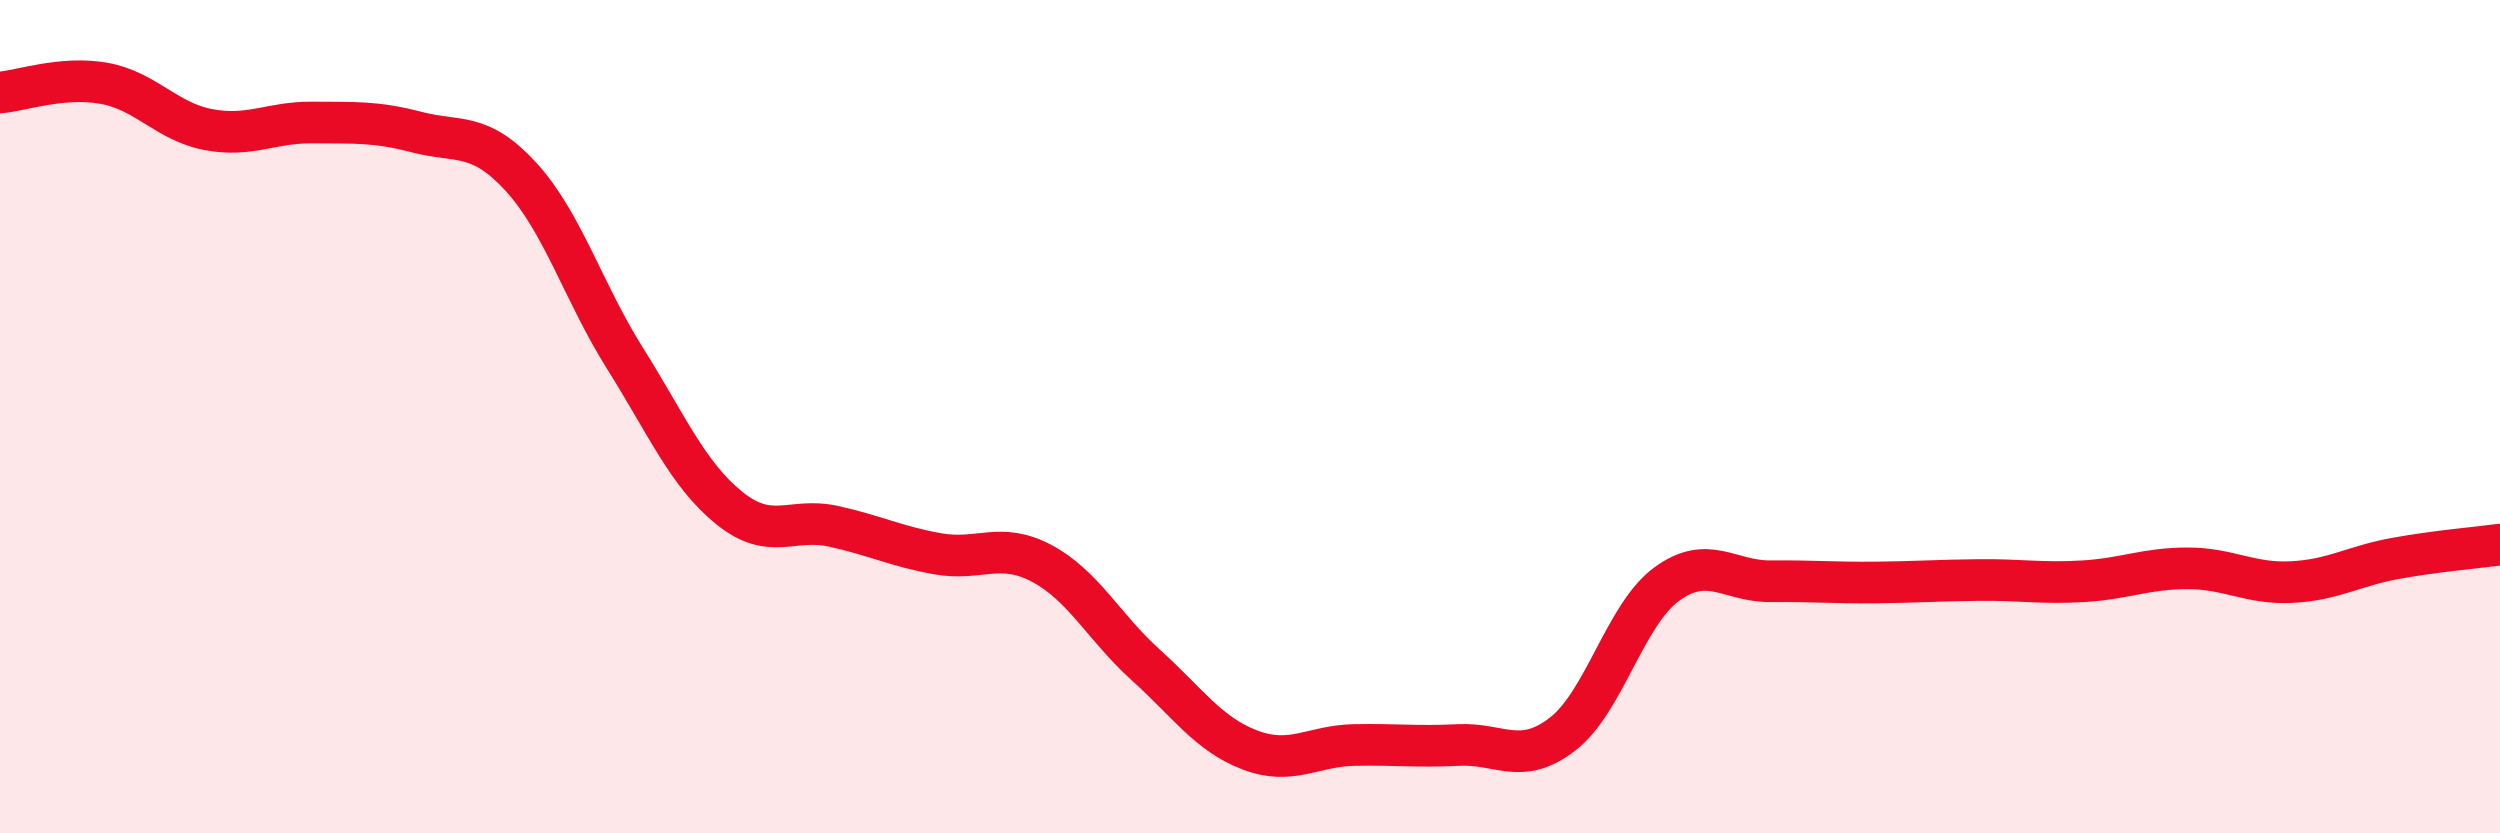
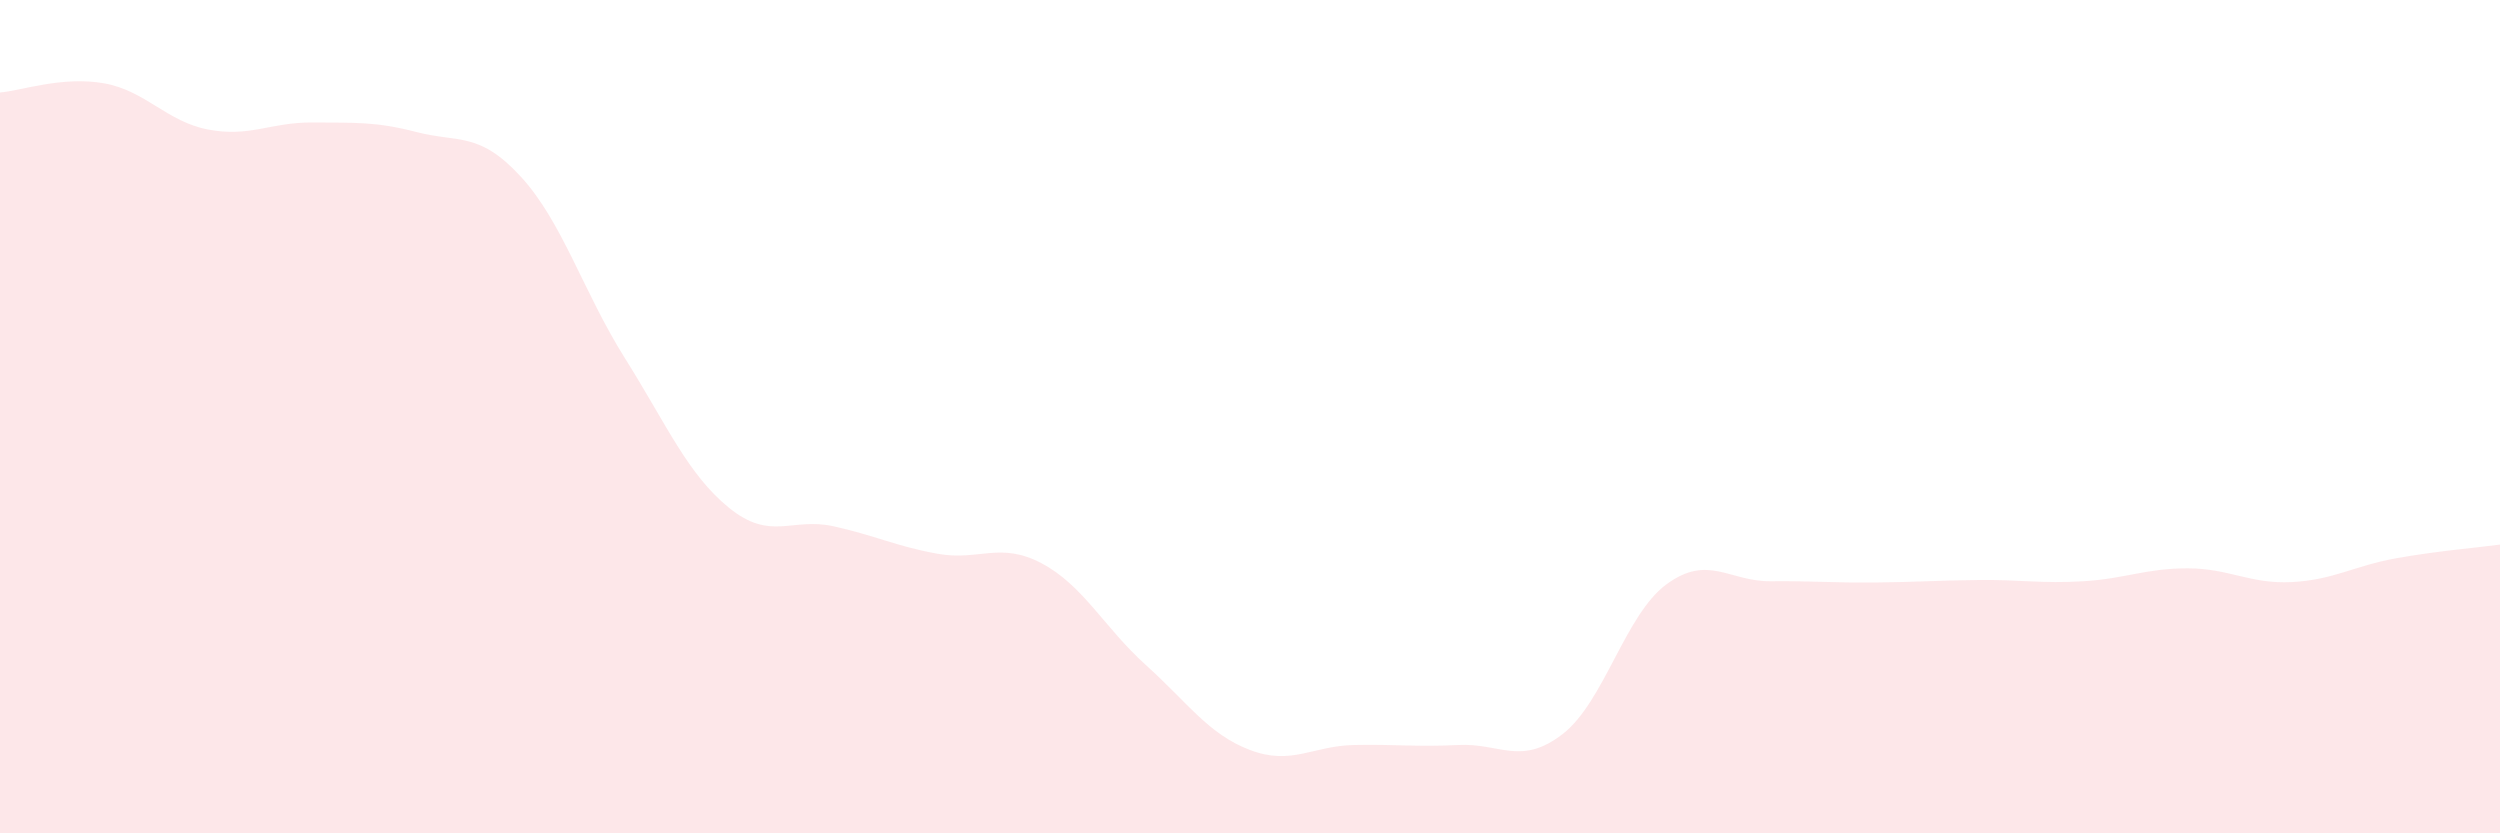
<svg xmlns="http://www.w3.org/2000/svg" width="60" height="20" viewBox="0 0 60 20">
  <path d="M 0,2.22 C 0.5,2.18 1.5,1.82 2.5,2 C 3.5,2.18 4,2.92 5,3.11 C 6,3.3 6.5,2.93 7.5,2.94 C 8.5,2.95 9,2.91 10,3.17 C 11,3.43 11.5,3.15 12.5,4.24 C 13.5,5.33 14,7.01 15,8.6 C 16,10.19 16.5,11.38 17.5,12.19 C 18.5,13 19,12.41 20,12.63 C 21,12.85 21.5,13.11 22.5,13.29 C 23.5,13.47 24,12.99 25,13.52 C 26,14.05 26.5,15.06 27.5,15.96 C 28.5,16.86 29,17.62 30,18 C 31,18.38 31.5,17.9 32.5,17.88 C 33.5,17.86 34,17.93 35,17.88 C 36,17.83 36.5,18.39 37.5,17.62 C 38.5,16.85 39,14.75 40,14.02 C 41,13.29 41.5,13.96 42.5,13.95 C 43.5,13.94 44,13.99 45,13.98 C 46,13.97 46.5,13.93 47.5,13.92 C 48.5,13.91 49,14.01 50,13.95 C 51,13.89 51.5,13.64 52.5,13.64 C 53.5,13.64 54,14.02 55,13.97 C 56,13.92 56.5,13.58 57.5,13.4 C 58.5,13.22 59.5,13.14 60,13.07L60 20L0 20Z" fill="#EB0A25" opacity="0.1" stroke-linecap="round" stroke-linejoin="round" />
-   <path d="M 0,2.22 C 0.5,2.18 1.5,1.82 2.5,2 C 3.5,2.18 4,2.92 5,3.11 C 6,3.3 6.5,2.93 7.5,2.94 C 8.5,2.95 9,2.91 10,3.17 C 11,3.43 11.5,3.15 12.5,4.24 C 13.5,5.33 14,7.01 15,8.6 C 16,10.19 16.5,11.38 17.5,12.19 C 18.5,13 19,12.41 20,12.63 C 21,12.85 21.5,13.11 22.5,13.29 C 23.5,13.47 24,12.99 25,13.52 C 26,14.05 26.5,15.06 27.5,15.96 C 28.5,16.86 29,17.62 30,18 C 31,18.38 31.5,17.9 32.5,17.88 C 33.5,17.86 34,17.93 35,17.88 C 36,17.83 36.5,18.39 37.5,17.62 C 38.5,16.85 39,14.75 40,14.02 C 41,13.29 41.5,13.96 42.5,13.95 C 43.5,13.94 44,13.99 45,13.98 C 46,13.97 46.5,13.93 47.5,13.92 C 48.5,13.91 49,14.01 50,13.95 C 51,13.89 51.5,13.64 52.5,13.64 C 53.5,13.64 54,14.02 55,13.97 C 56,13.92 56.5,13.58 57.5,13.4 C 58.5,13.22 59.5,13.14 60,13.07" stroke="#EB0A25" stroke-width="1" fill="none" stroke-linecap="round" stroke-linejoin="round" />
</svg>